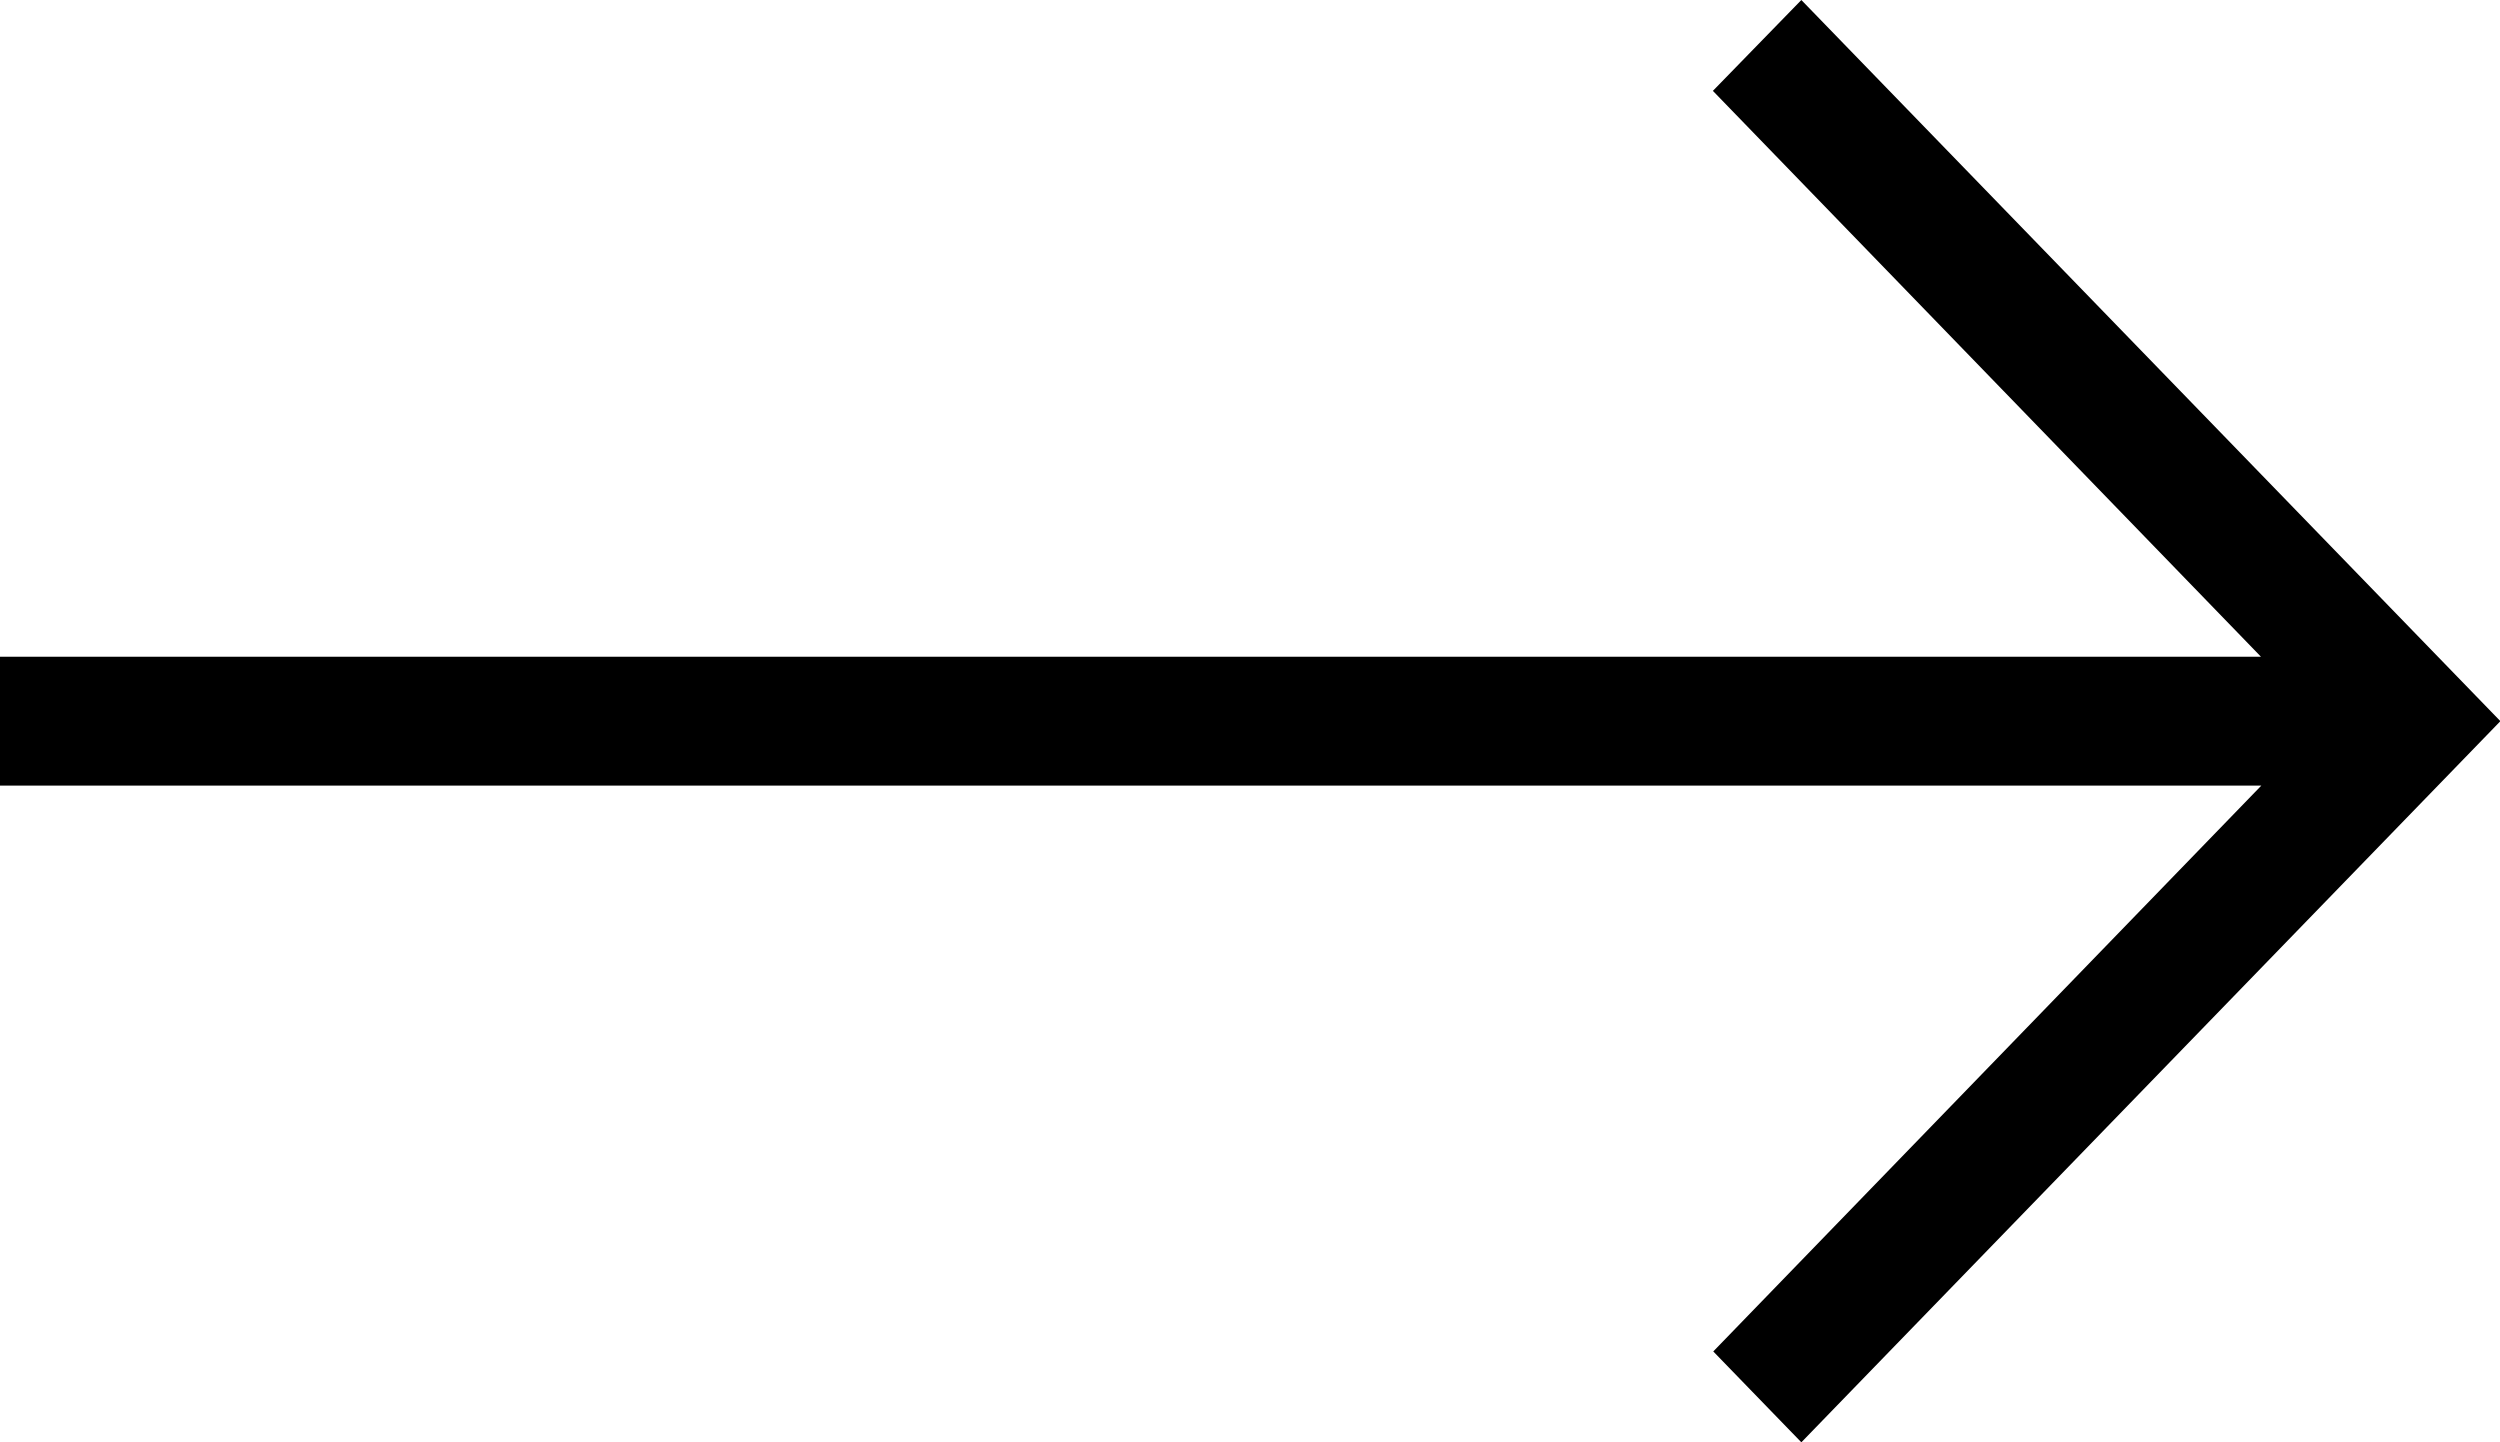
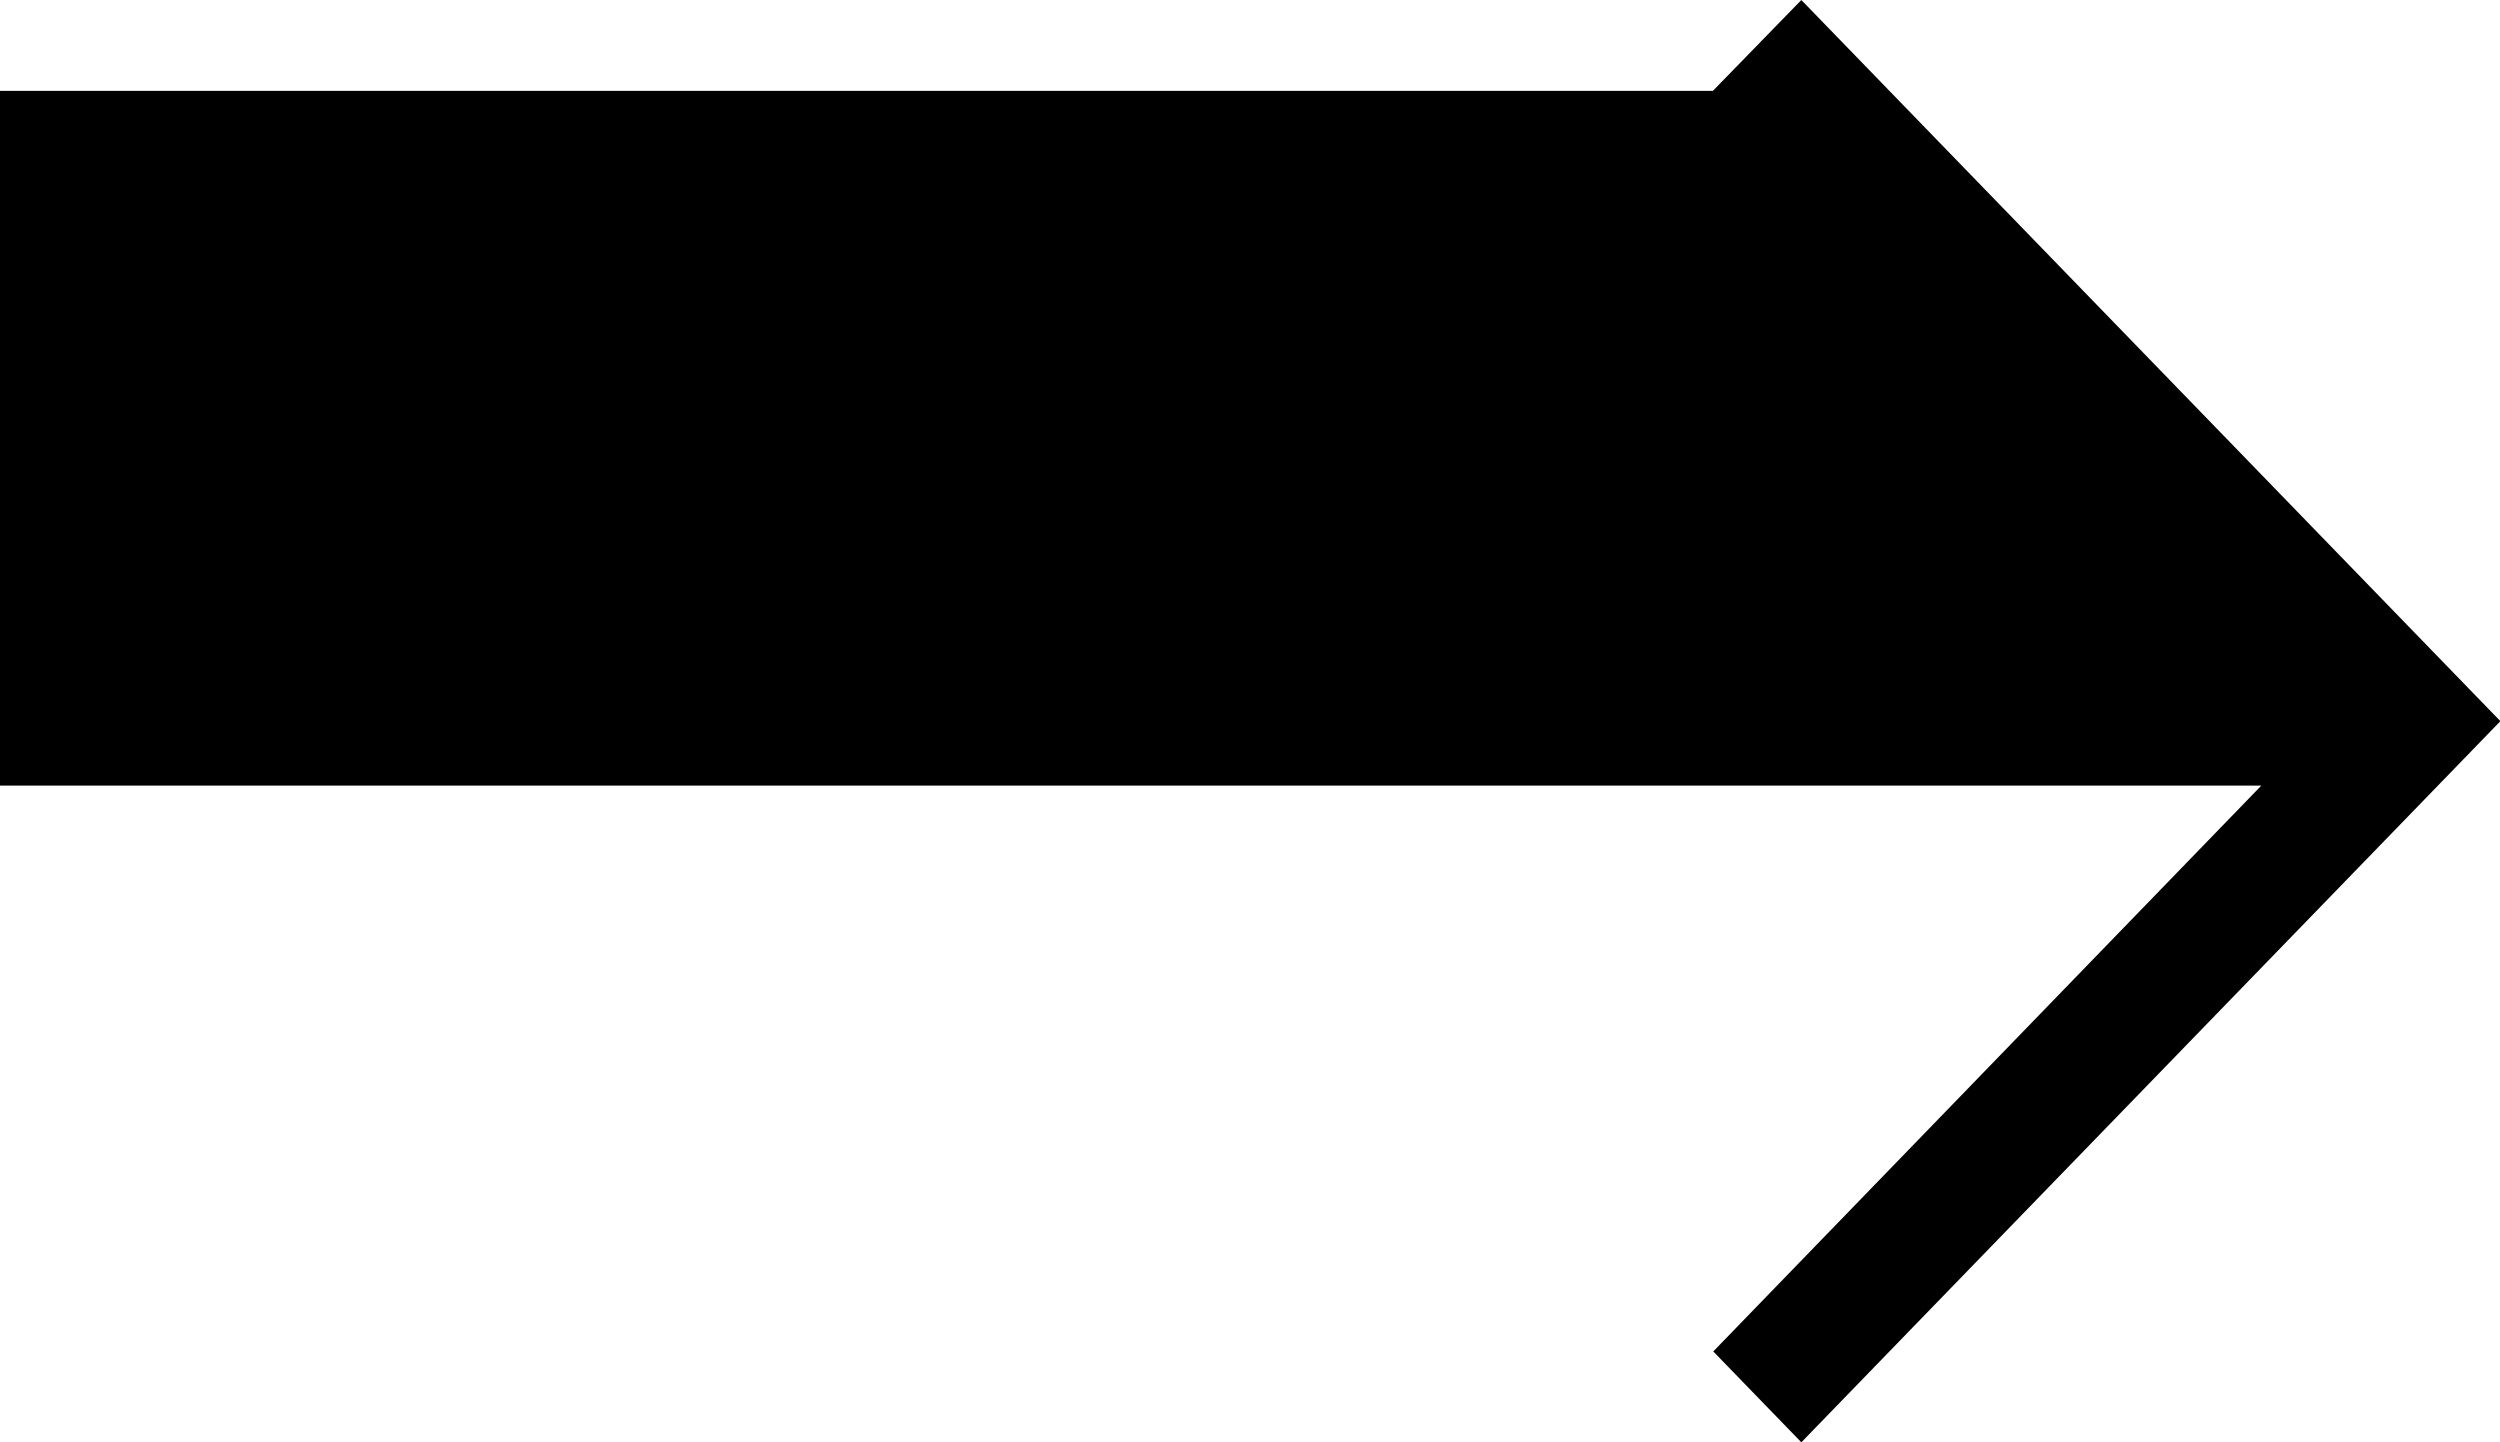
<svg xmlns="http://www.w3.org/2000/svg" width="26" height="15" viewBox="0 0 26 15">
-   <path id="down-arrow" d="M35.695,33.064l-5.885,5.7V15.25H28.47V38.768l-5.885-5.7-.945.916,7.5,7.27,7.5-7.27Z" transform="translate(-15.25 36.64) rotate(-90)" />
+   <path id="down-arrow" d="M35.695,33.064V15.25H28.47V38.768l-5.885-5.7-.945.916,7.5,7.27,7.5-7.27Z" transform="translate(-15.25 36.64) rotate(-90)" />
</svg>